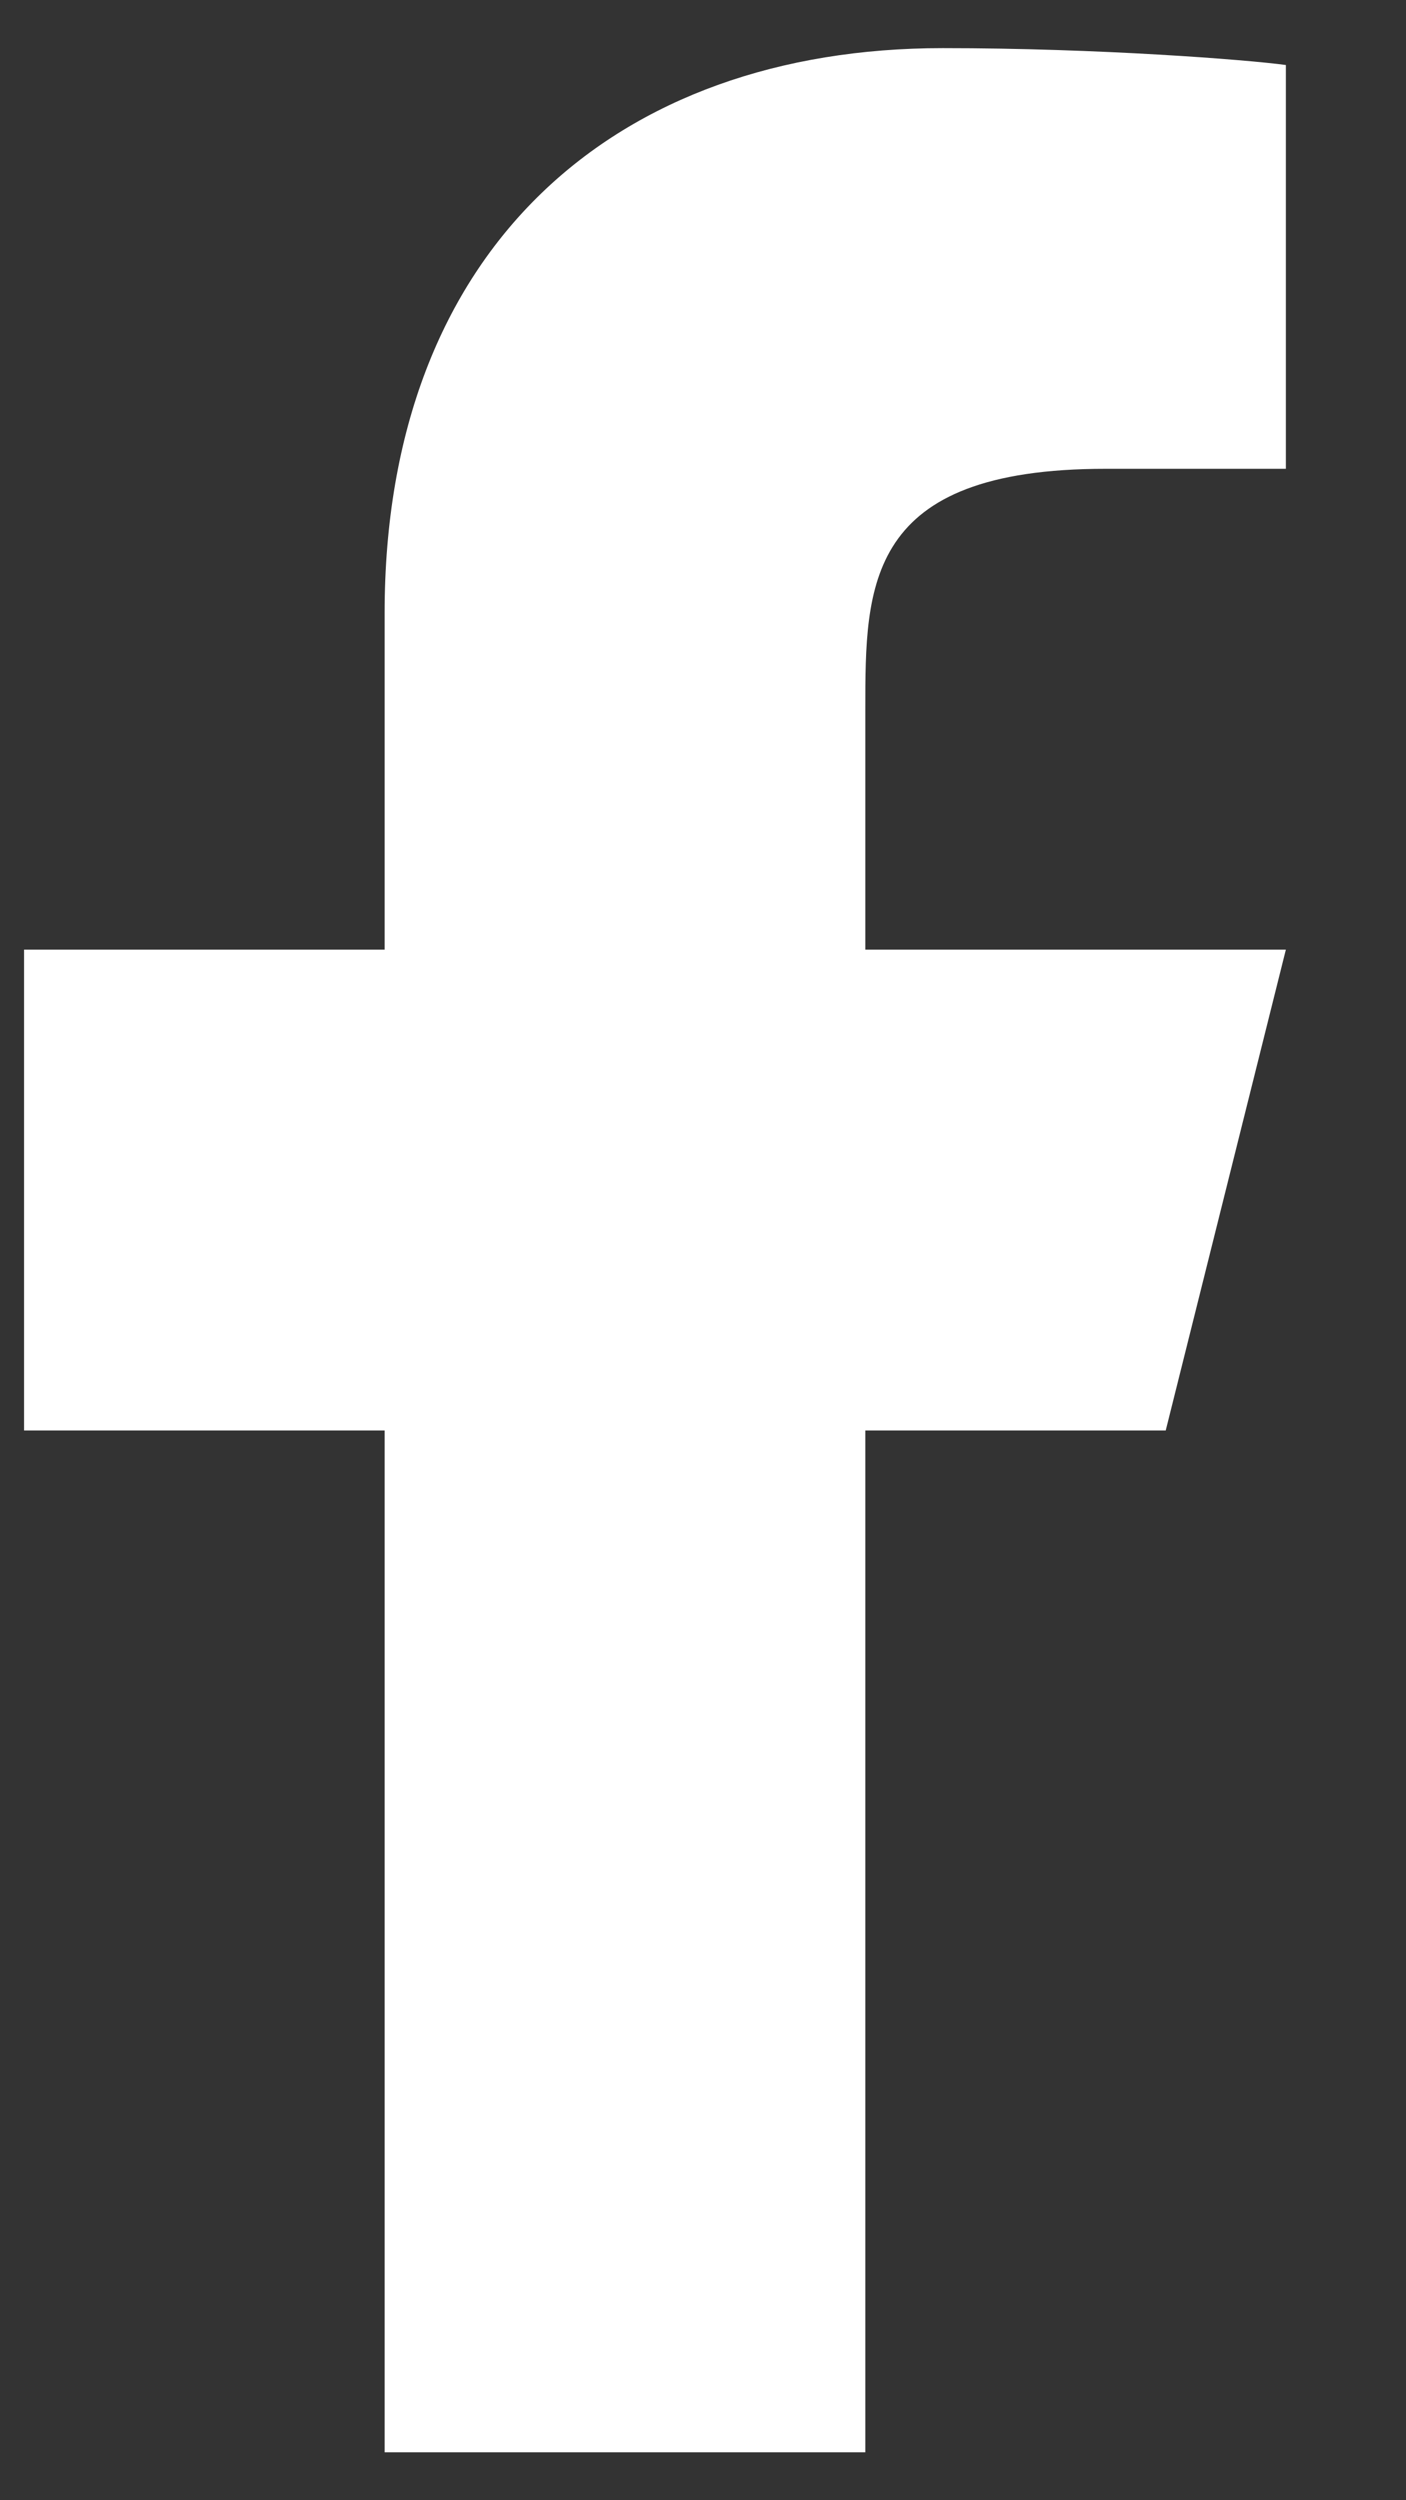
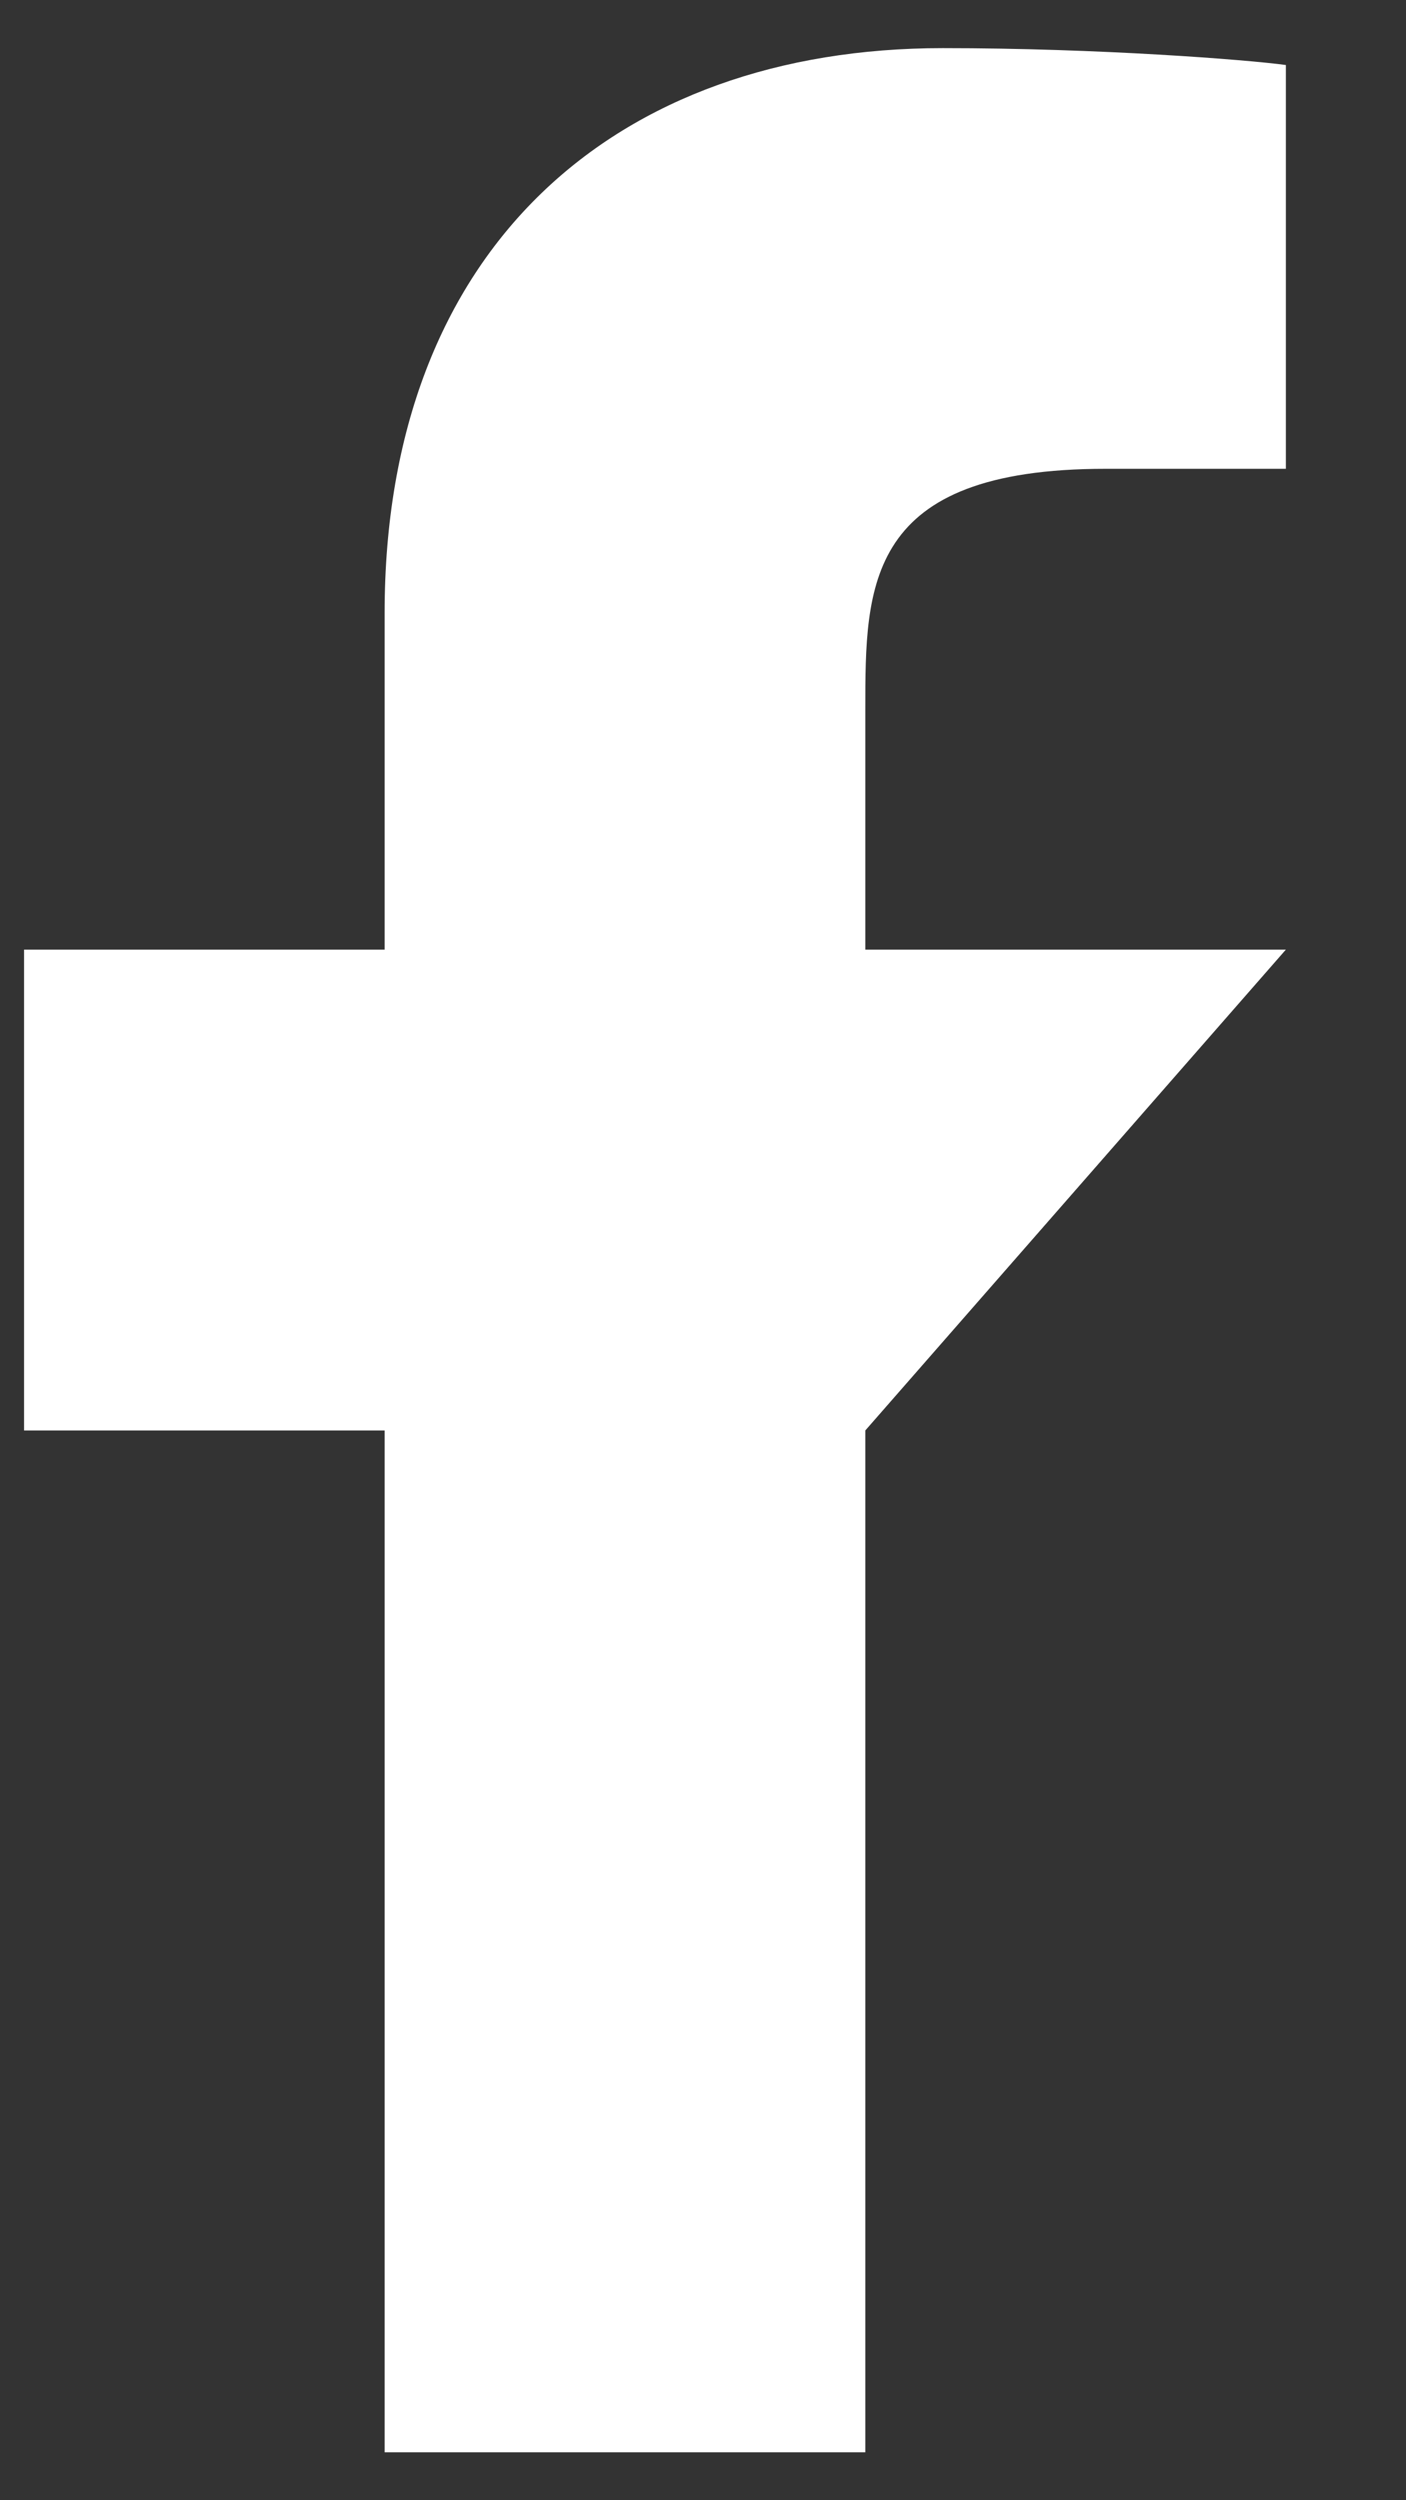
<svg xmlns="http://www.w3.org/2000/svg" width="9" height="16" viewBox="0 0 9 16" fill="none">
  <rect x="0" y="0" width="9" height="16" fill="#333333" stroke="none" />
-   <path d="M5.539 9.154H7.462L8.231 6.077H5.539V4.539C5.539 3.746 5.539 3 7.077 3H8.231V0.416C7.98 0.382 7.034 0.308 6.034 0.308C3.945 0.308 2.462 1.582 2.462 3.923V6.077H0.154V9.154H2.462V15.693H5.539V9.154Z" fill="white" />
+   <path d="M5.539 9.154L8.231 6.077H5.539V4.539C5.539 3.746 5.539 3 7.077 3H8.231V0.416C7.98 0.382 7.034 0.308 6.034 0.308C3.945 0.308 2.462 1.582 2.462 3.923V6.077H0.154V9.154H2.462V15.693H5.539V9.154Z" fill="white" />
</svg>